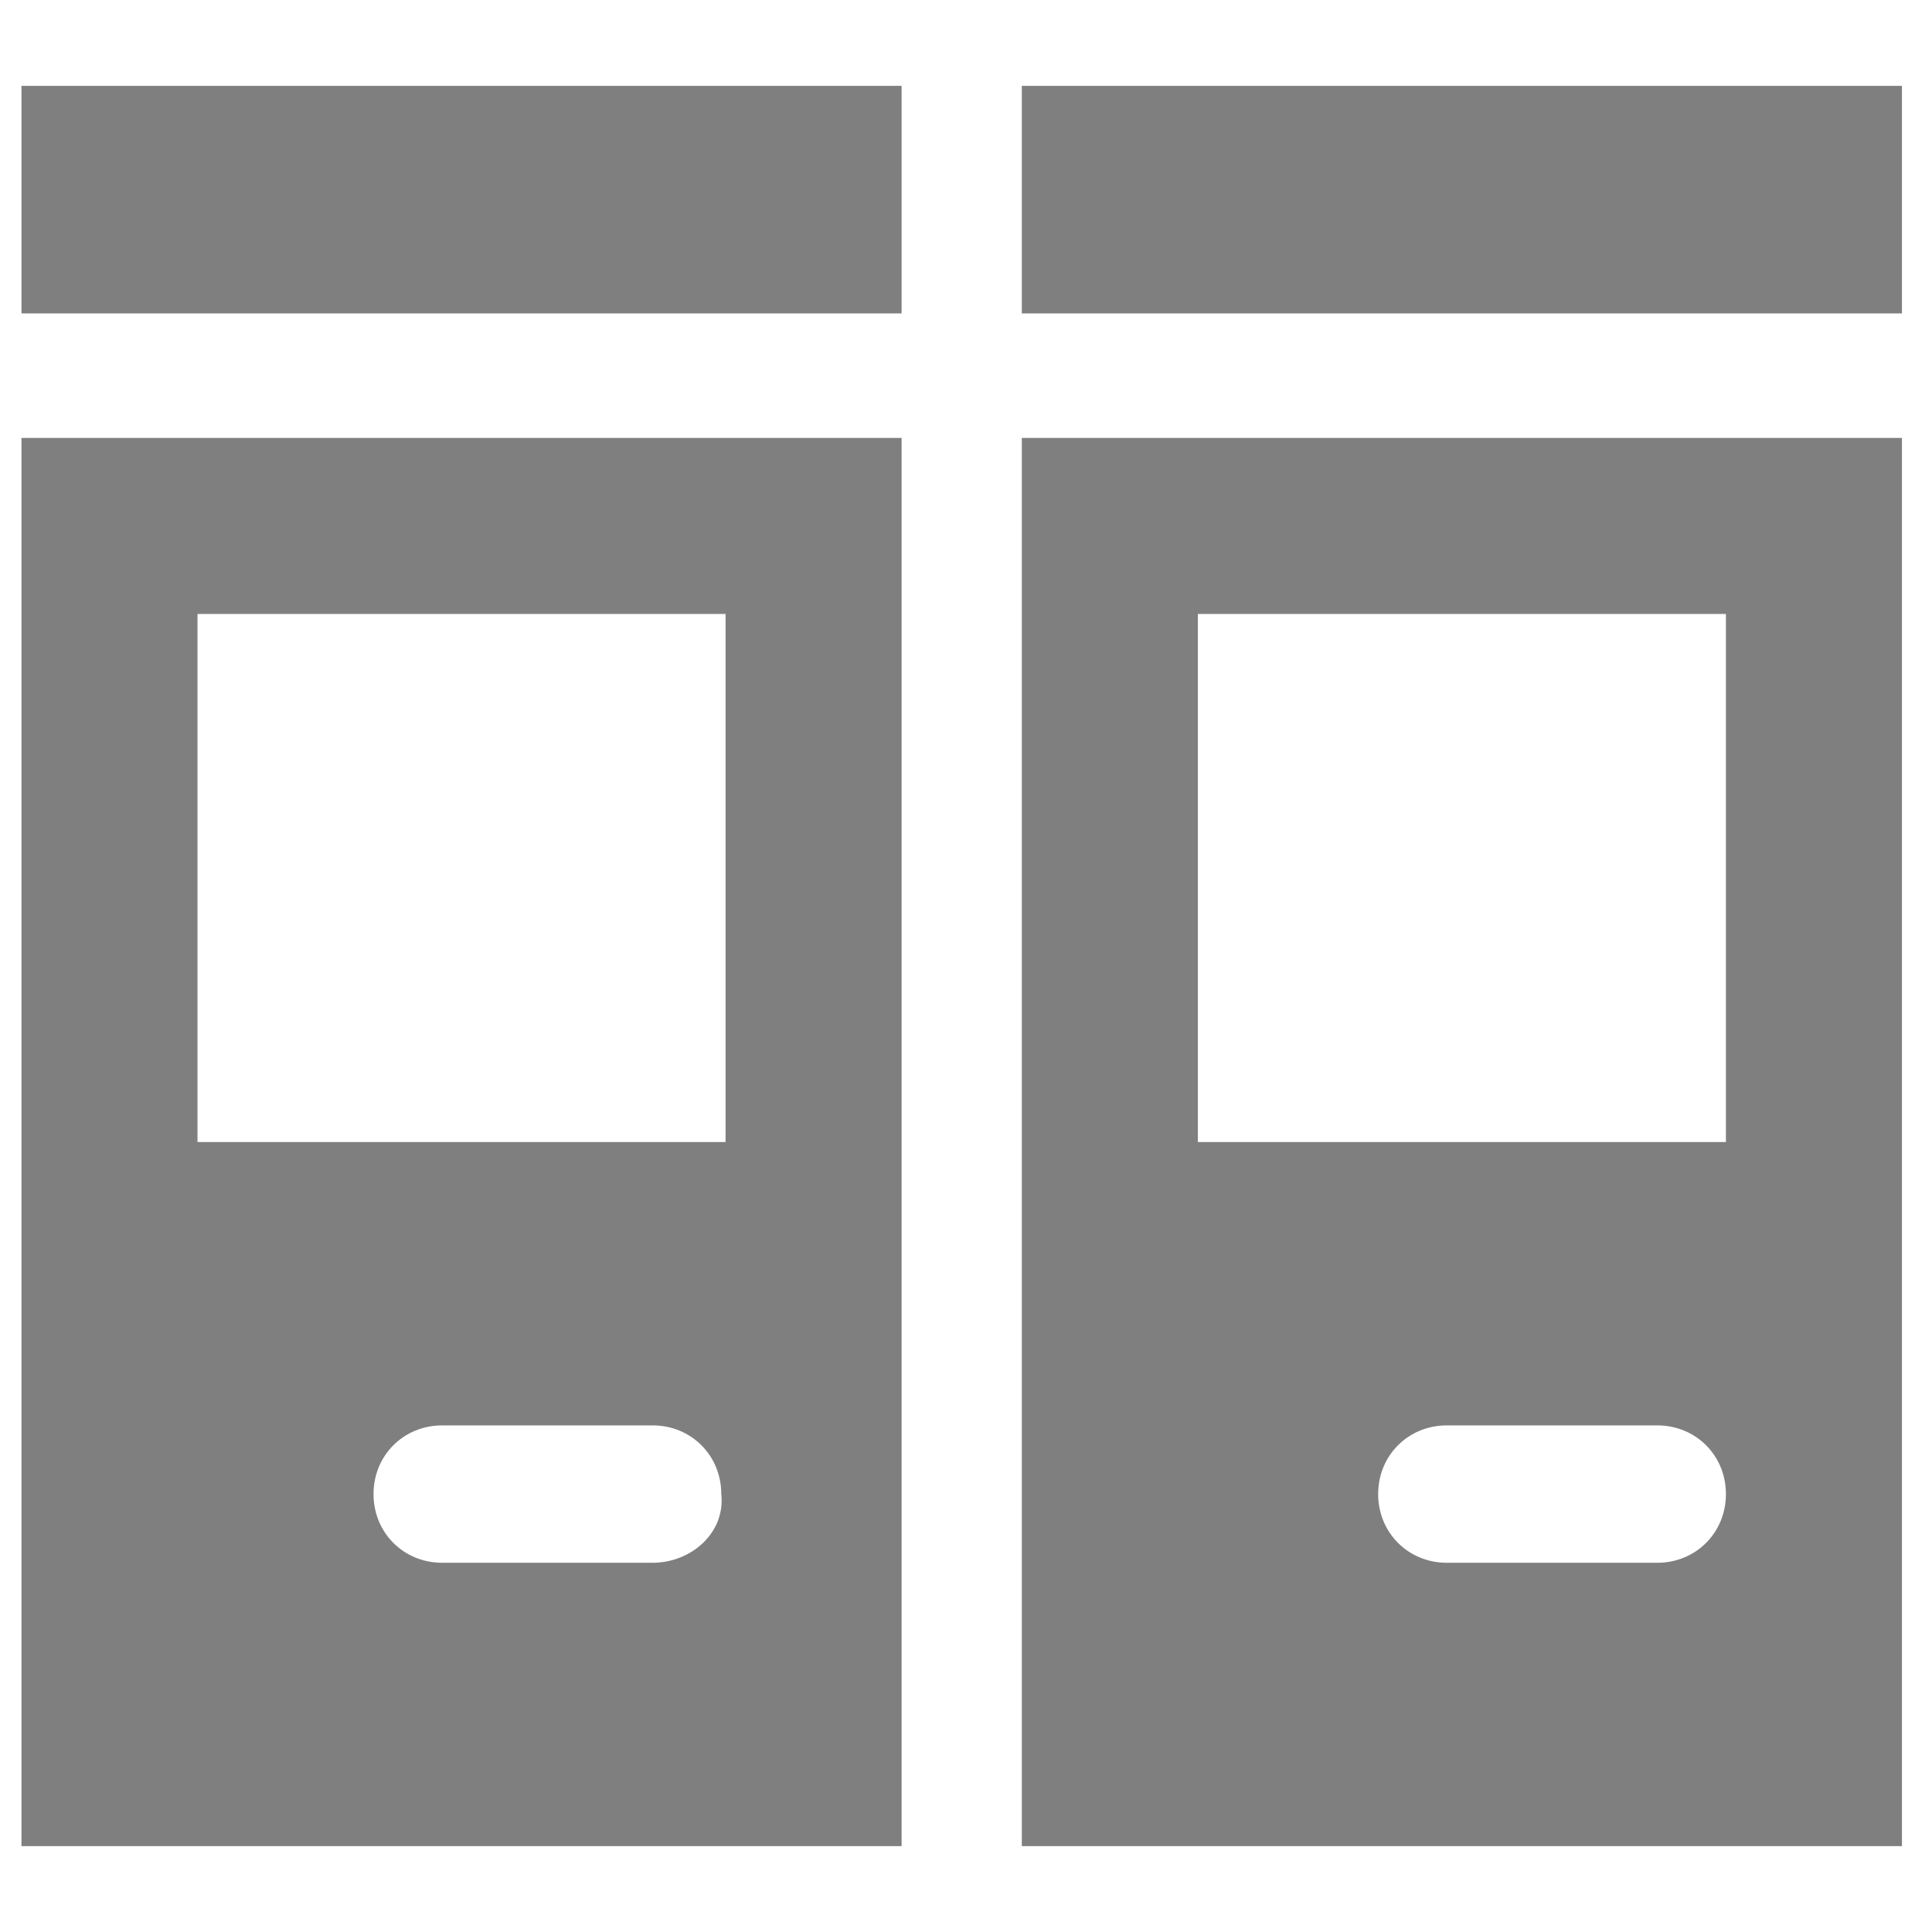
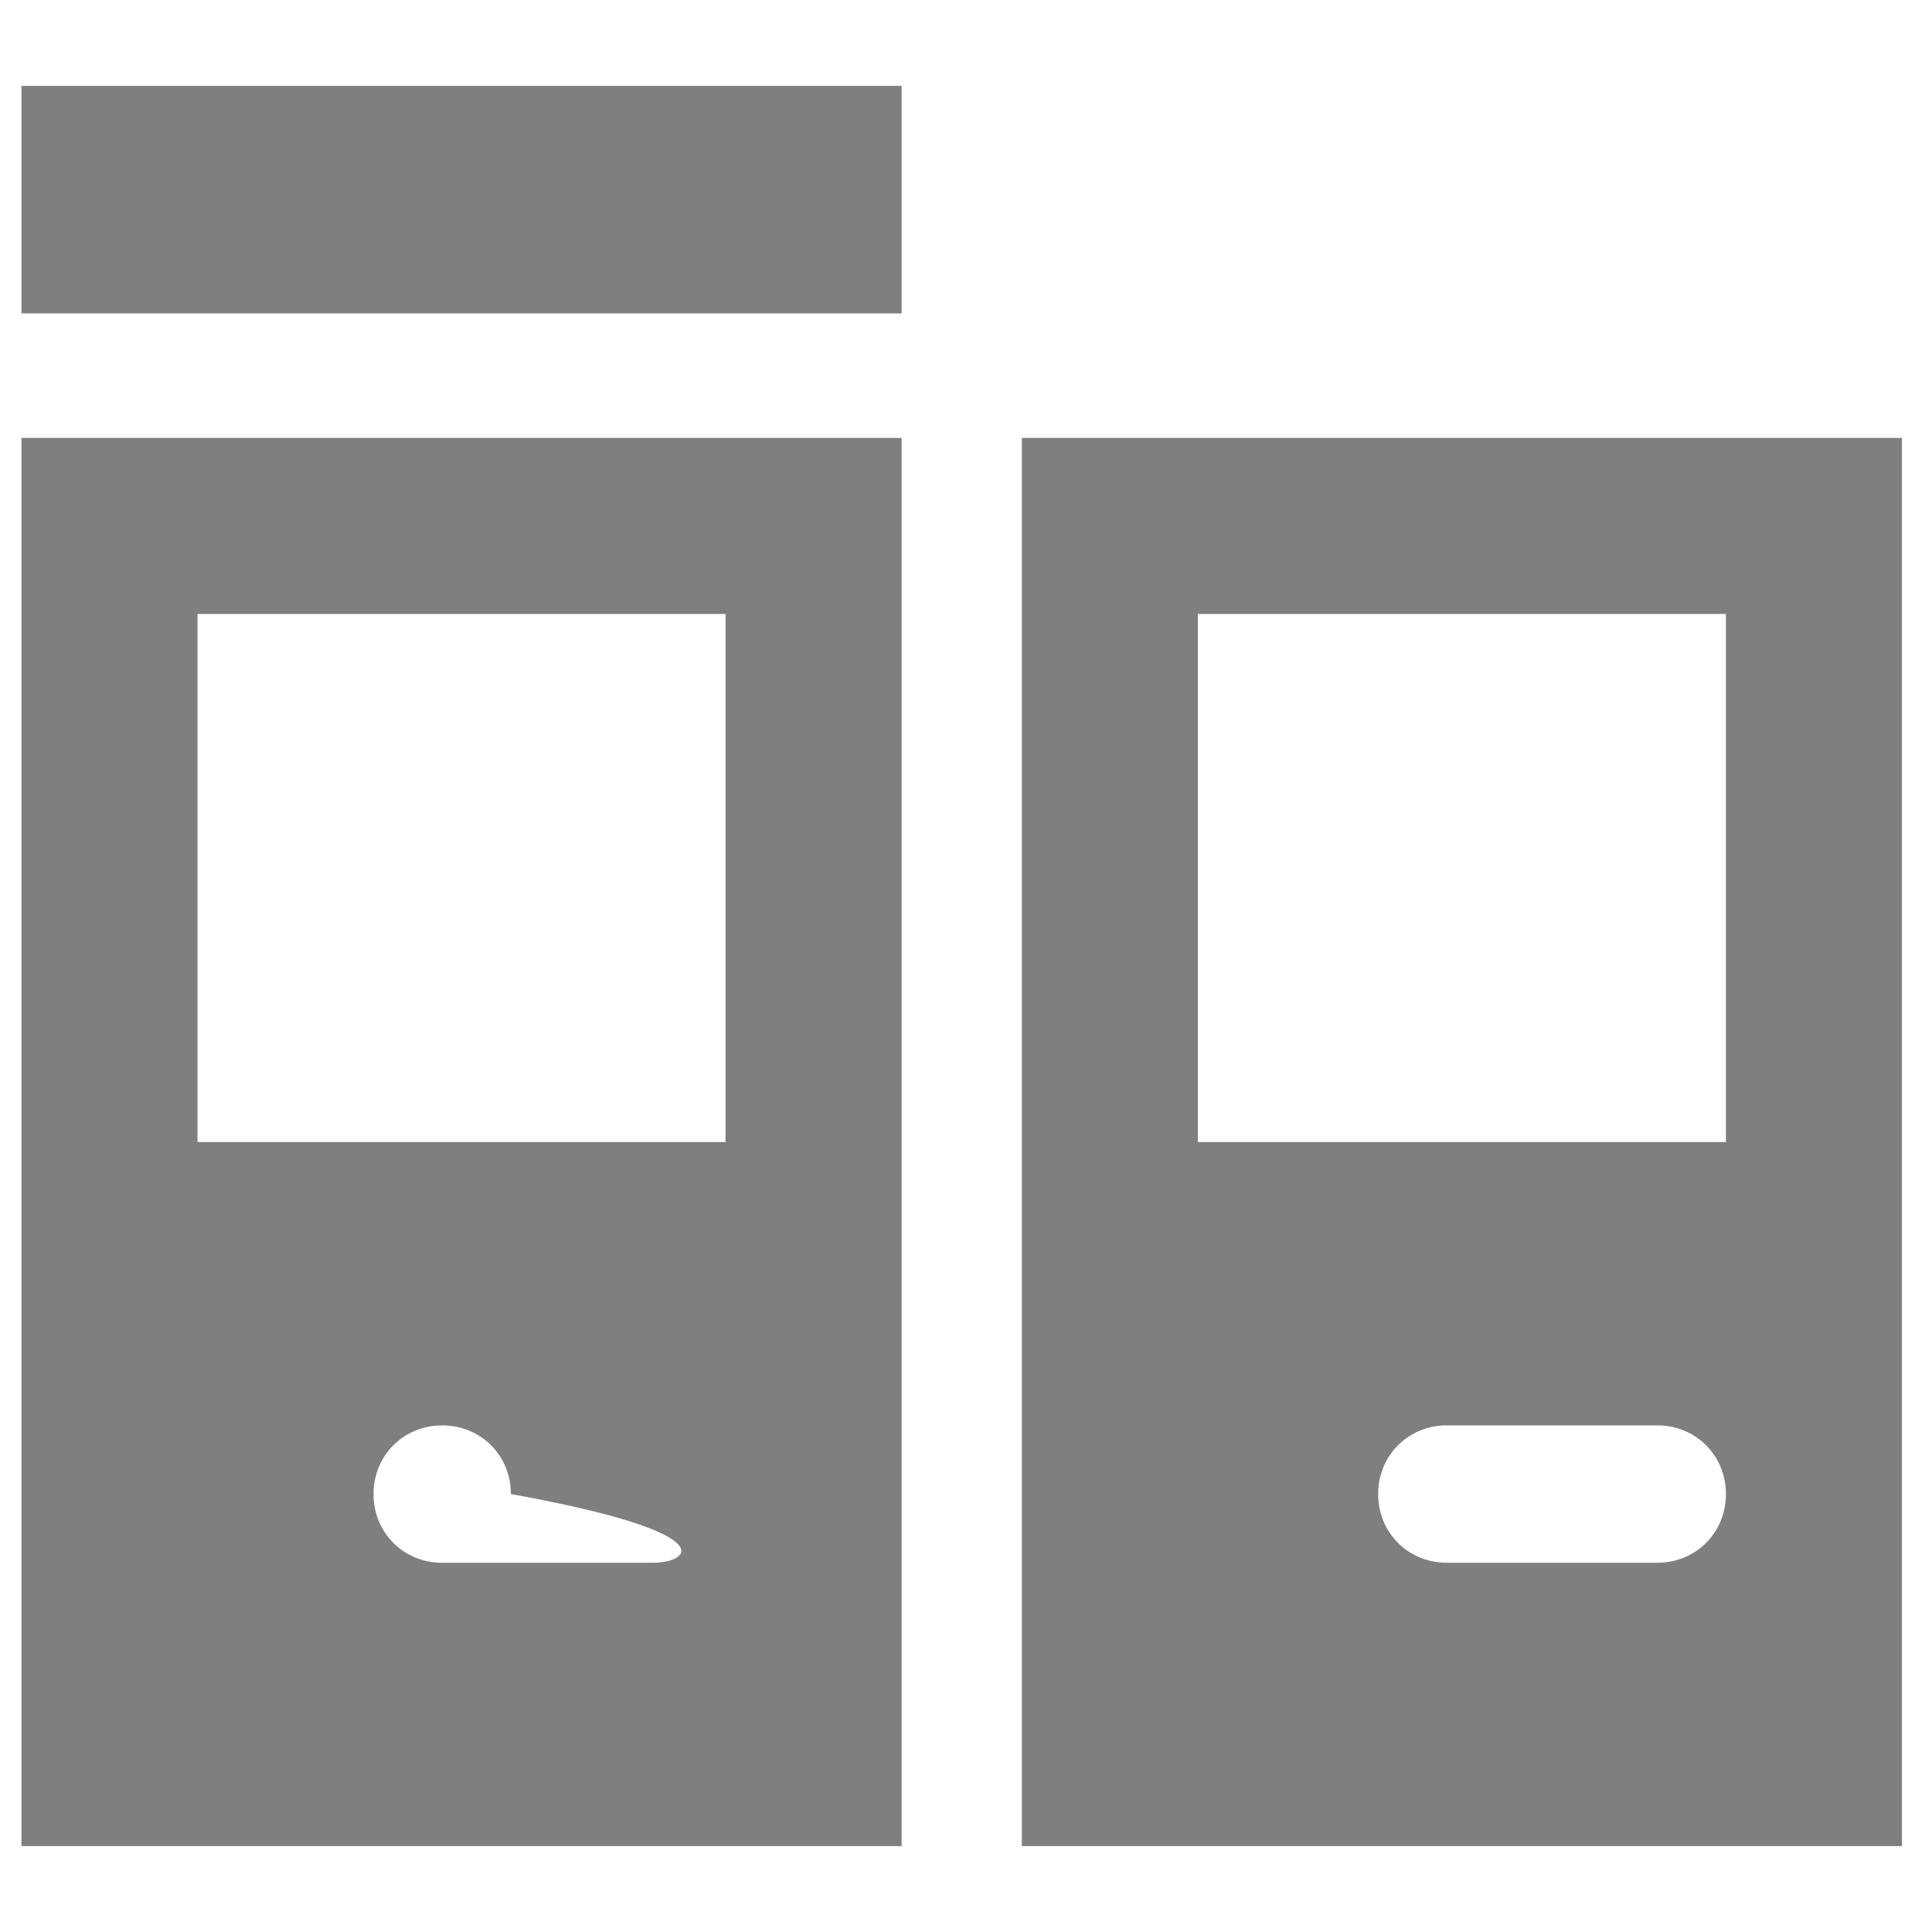
<svg xmlns="http://www.w3.org/2000/svg" version="1.1" id="Camada_1" x="0px" y="0px" width="45px" height="45px" viewBox="0 0 45 45" style="enable-background:new 0 0 45 45;" xml:space="preserve">
  <style type="text/css">
	.st0{fill:#7F7F7F;}
</style>
  <g>
-     <path class="st0" d="M0.5,10.2V43H21V10.2H0.5z M15.2,36.4h-4.9c-0.9,0-1.6-0.7-1.6-1.6c0-0.9,0.7-1.6,1.6-1.6h4.9   c0.9,0,1.6,0.7,1.6,1.6C16.9,35.7,16.1,36.4,15.2,36.4z M16.9,26.6H4.6V14.3h12.3V26.6z" />
+     <path class="st0" d="M0.5,10.2V43H21V10.2H0.5z M15.2,36.4h-4.9c-0.9,0-1.6-0.7-1.6-1.6c0-0.9,0.7-1.6,1.6-1.6c0.9,0,1.6,0.7,1.6,1.6C16.9,35.7,16.1,36.4,15.2,36.4z M16.9,26.6H4.6V14.3h12.3V26.6z" />
    <rect x="0.5" y="2" class="st0" width="20.5" height="5.3" />
    <path class="st0" d="M23.8,10.2V43h20.5V10.2H23.8z M38.6,36.4h-4.9c-0.9,0-1.6-0.7-1.6-1.6c0-0.9,0.7-1.6,1.6-1.6h4.9   c0.9,0,1.6,0.7,1.6,1.6C40.2,35.7,39.5,36.4,38.6,36.4z M40.2,26.6H27.9V14.3h12.3V26.6z" />
-     <rect x="23.8" y="2" class="st0" width="20.5" height="5.3" />
  </g>
</svg>